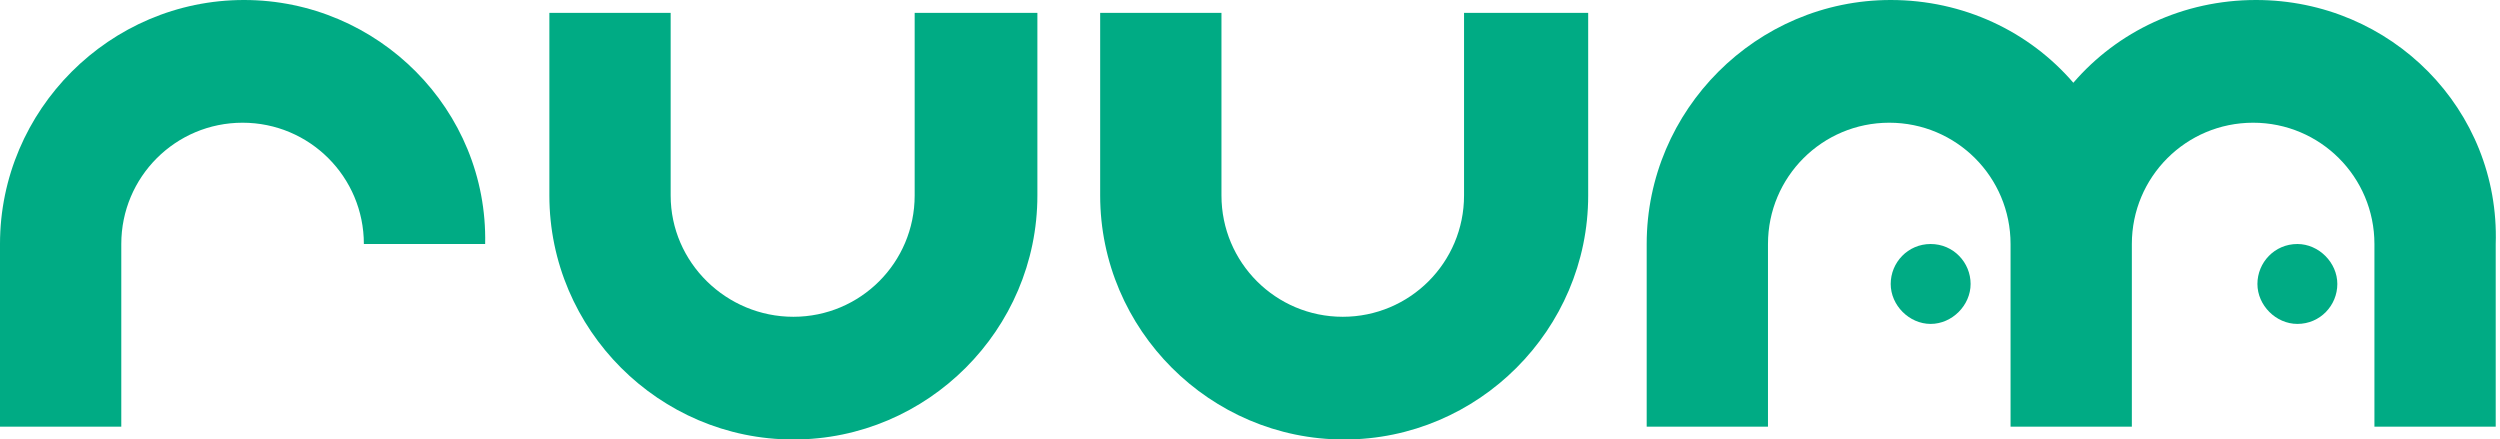
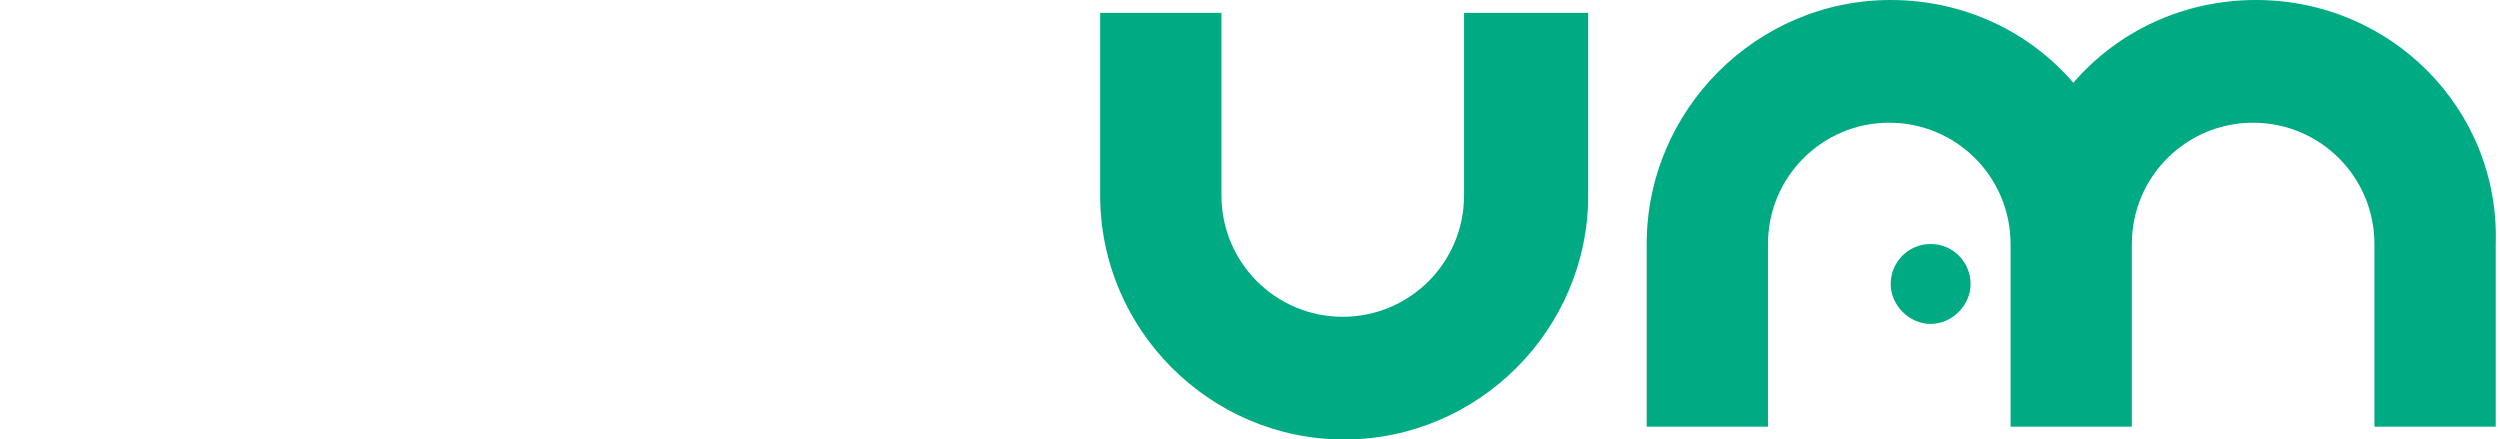
<svg xmlns="http://www.w3.org/2000/svg" version="1.1" id="レイヤー_1" x="0px" y="0px" viewBox="0 0 175.2 30.8" style="enable-background:new 0 0 175.2 30.8;" xml:space="preserve">
  <style type="text/css">
	.st0{fill:#00AB84;}
</style>
-   <path class="st0" d="M17.1,0C7.7,0,0,7.7,0,17.1v12.8h8.5V17.1c0-4.7,3.8-8.5,8.5-8.5s8.5,3.8,8.5,8.5h8.5C34.2,7.7,26.5,0,17.1,0" />
  <path class="st0" d="M102.6,0.9v12.8c0,4.7-3.8,8.5-8.5,8.5s-8.5-3.8-8.5-8.5V0.9h-8.5v12.8c0,9.4,7.7,17.1,17.1,17.1  s17.1-7.7,17.1-17.1V0.9H102.6z" />
-   <path class="st0" d="M64.1,0.9v12.8c0,4.7-3.8,8.5-8.5,8.5S47,18.4,47,13.7V0.9h-8.5v12.8c0,9.4,7.7,17.1,17.1,17.1  s17.1-7.7,17.1-17.1V0.9H64.1z" />
  <path class="st0" d="M158.1,0c-5.1,0-9.7,2.2-12.8,5.8c-3.1-3.6-7.7-5.8-12.8-5.8c-9.4,0-17.1,7.7-17.1,17.1v12.8h8.5V17.1  c0-4.7,3.8-8.5,8.5-8.5c4.7,0,8.5,3.8,8.5,8.5v12.8h8.5V17.1c0-4.7,3.8-8.5,8.5-8.5c4.7,0,8.5,3.8,8.5,8.5v12.8h8.5V17.1  C175.2,7.7,167.6,0,158.1,0" />
  <path class="st0" d="M135.3,17.1c-1.6,0-2.8,1.3-2.8,2.8s1.3,2.8,2.8,2.8s2.8-1.3,2.8-2.8S136.9,17.1,135.3,17.1" />
-   <path class="st0" d="M161,17.1c-1.6,0-2.8,1.3-2.8,2.8s1.3,2.8,2.8,2.8c1.6,0,2.8-1.3,2.8-2.8S162.5,17.1,161,17.1" />
</svg>